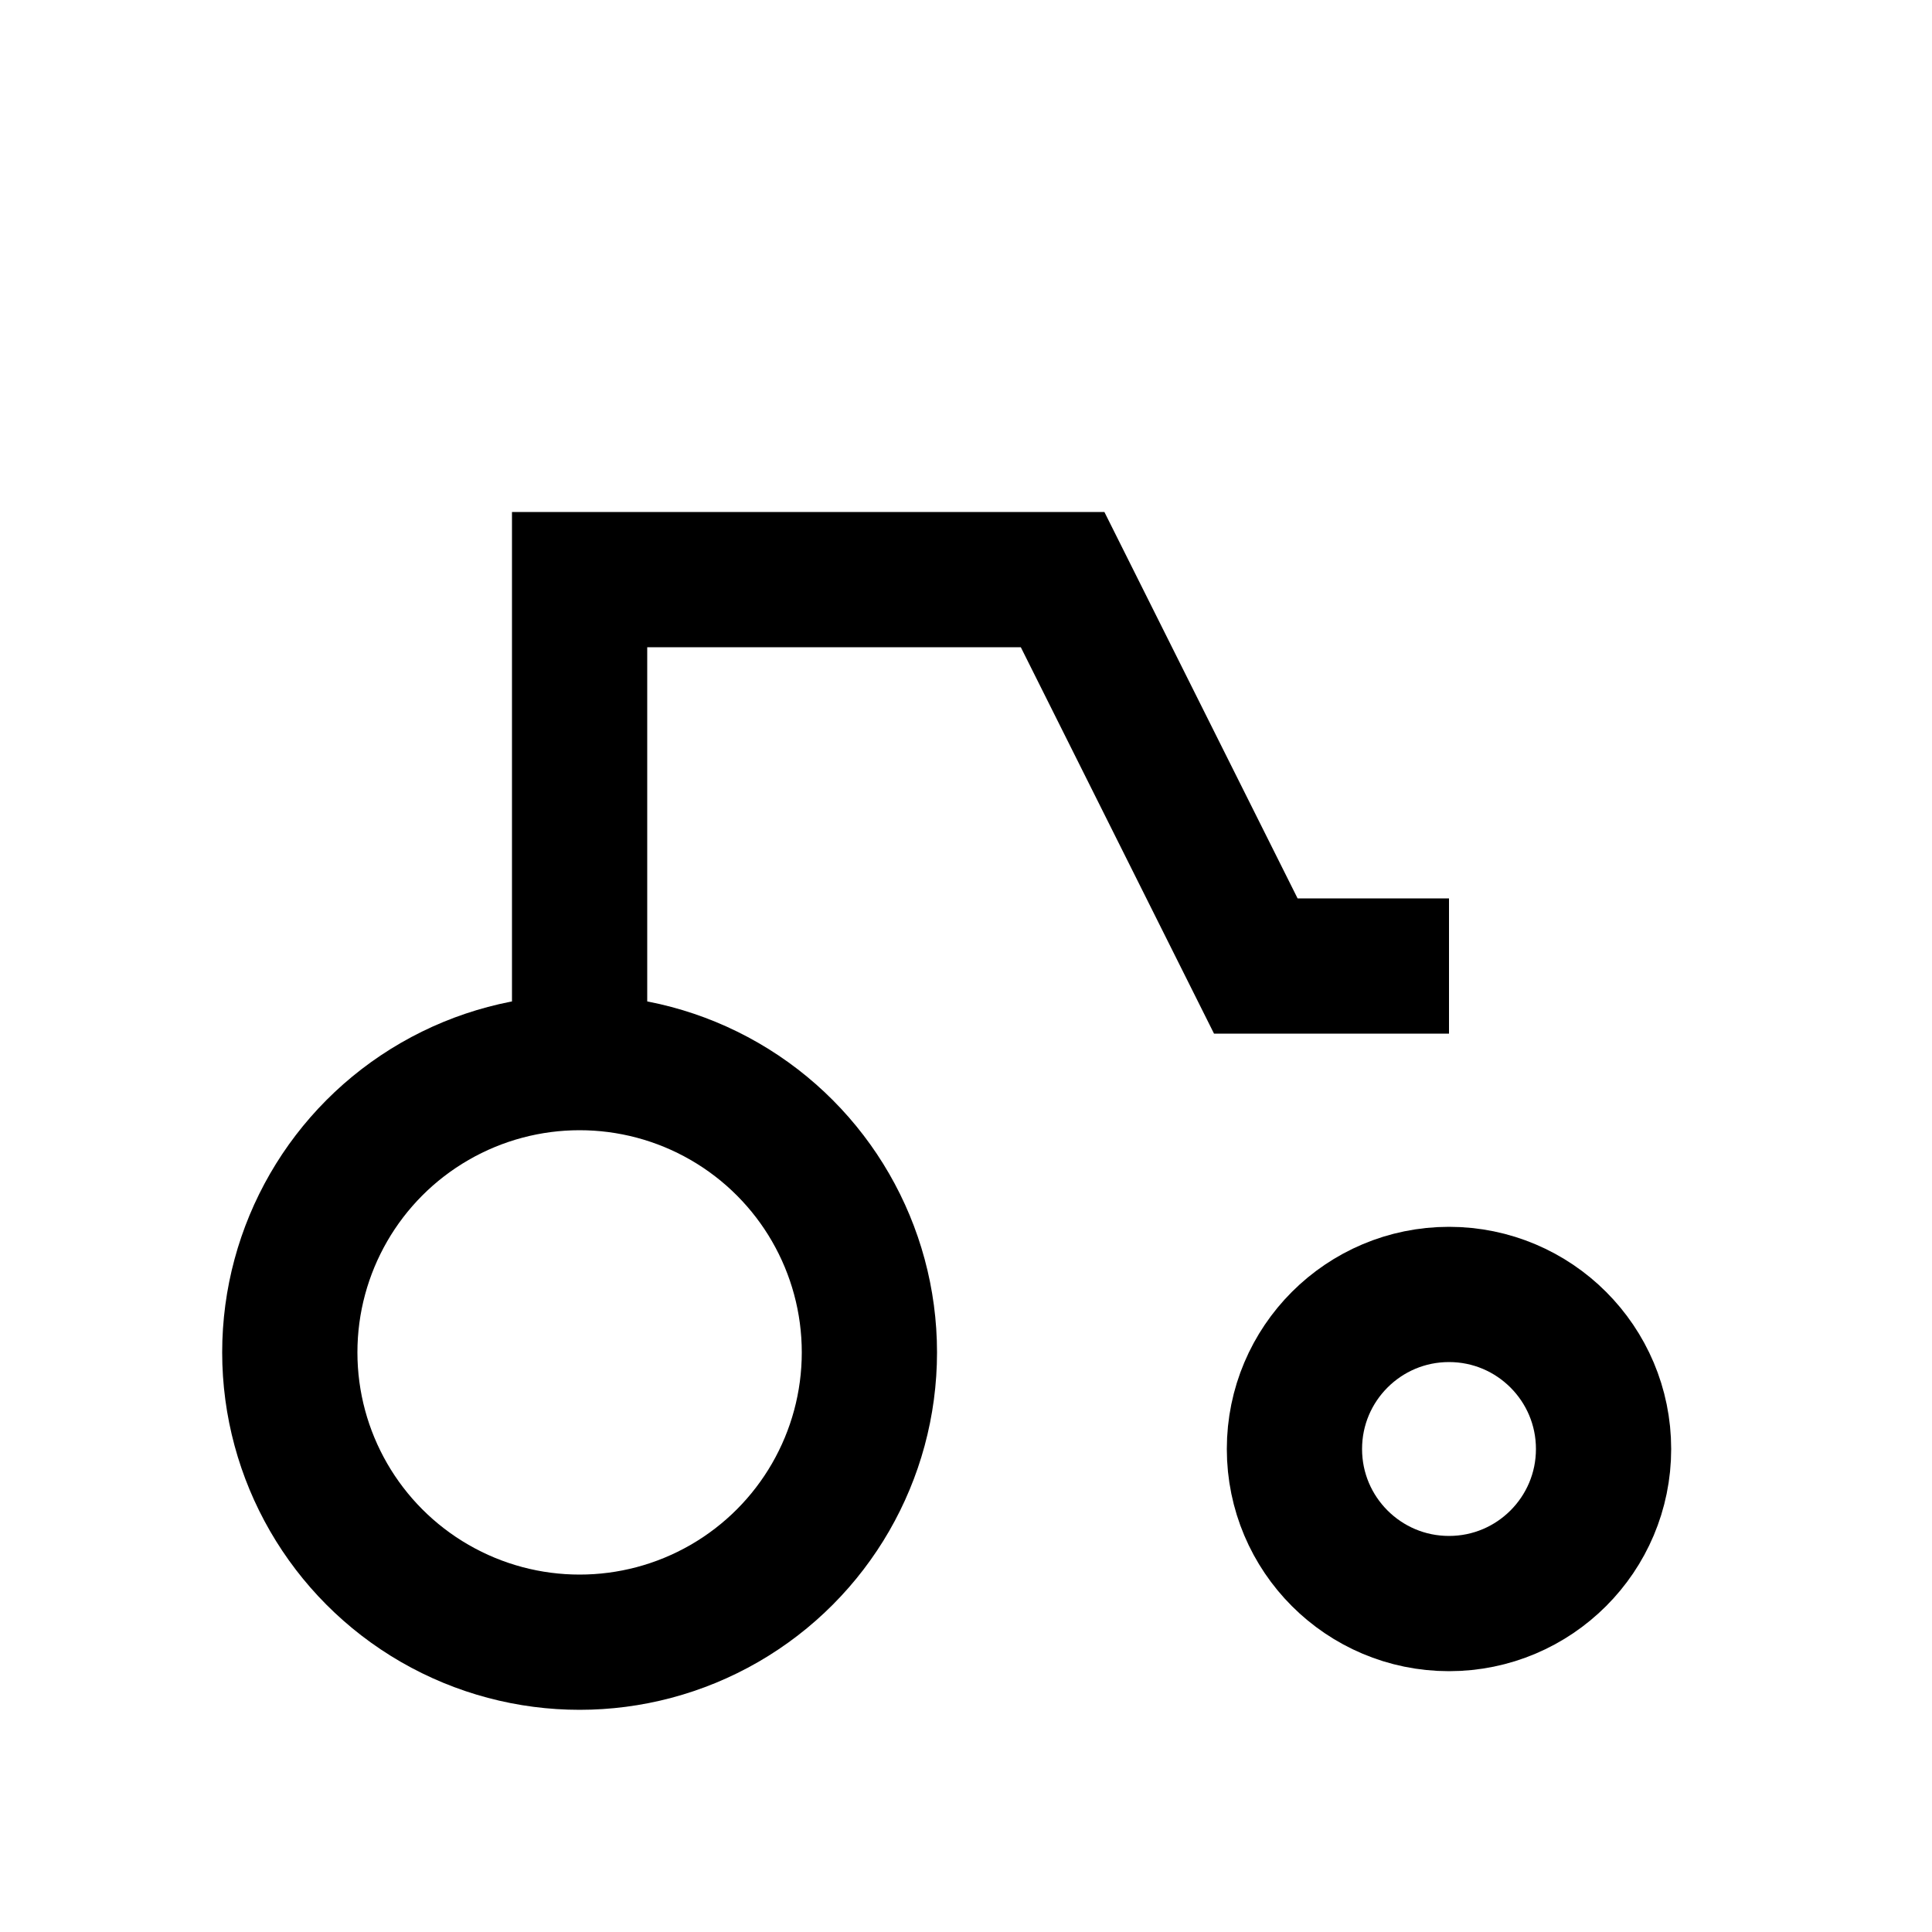
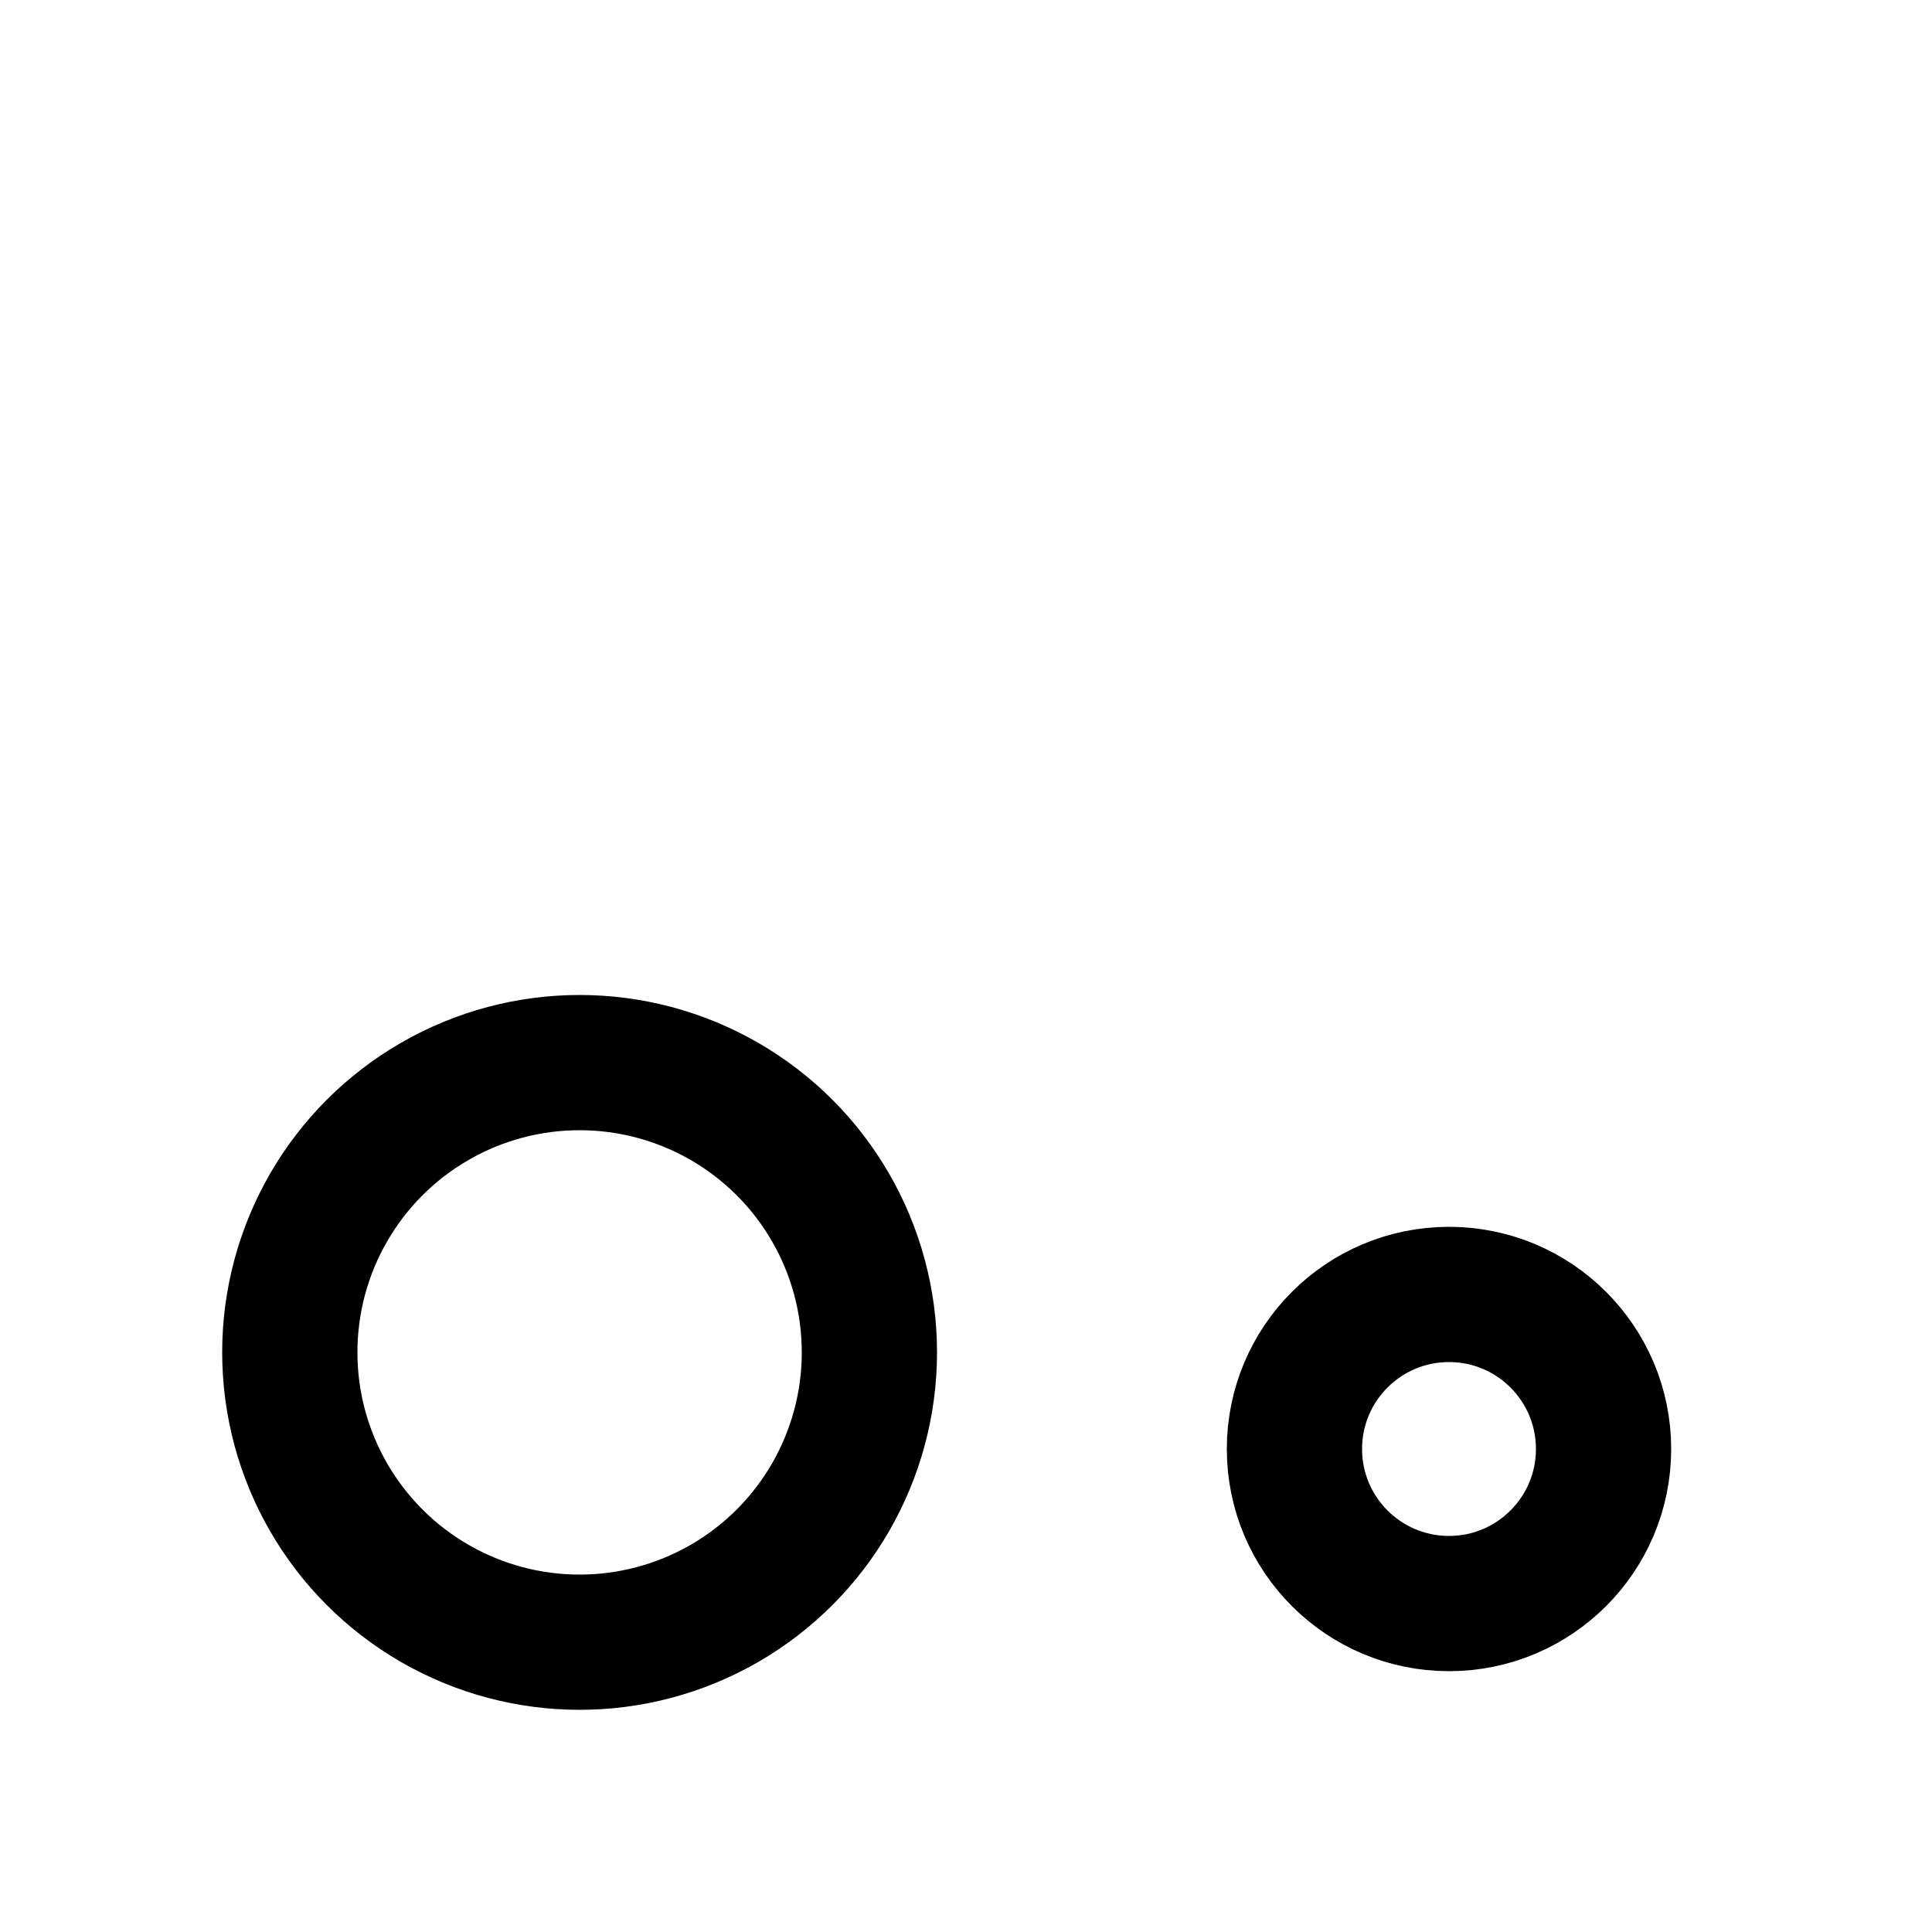
<svg xmlns="http://www.w3.org/2000/svg" viewBox="0 0 100 100" width="100" height="100">
  <circle cx="30" cy="70" r="15" stroke="currentColor" stroke-width="7" fill="none" />
  <circle cx="75" cy="75" r="8" stroke="currentColor" stroke-width="7" fill="none" />
-   <path d="M30 55 L30 30 L55 30 L65 50 L75 50" stroke="currentColor" stroke-width="7" fill="none" />
</svg>